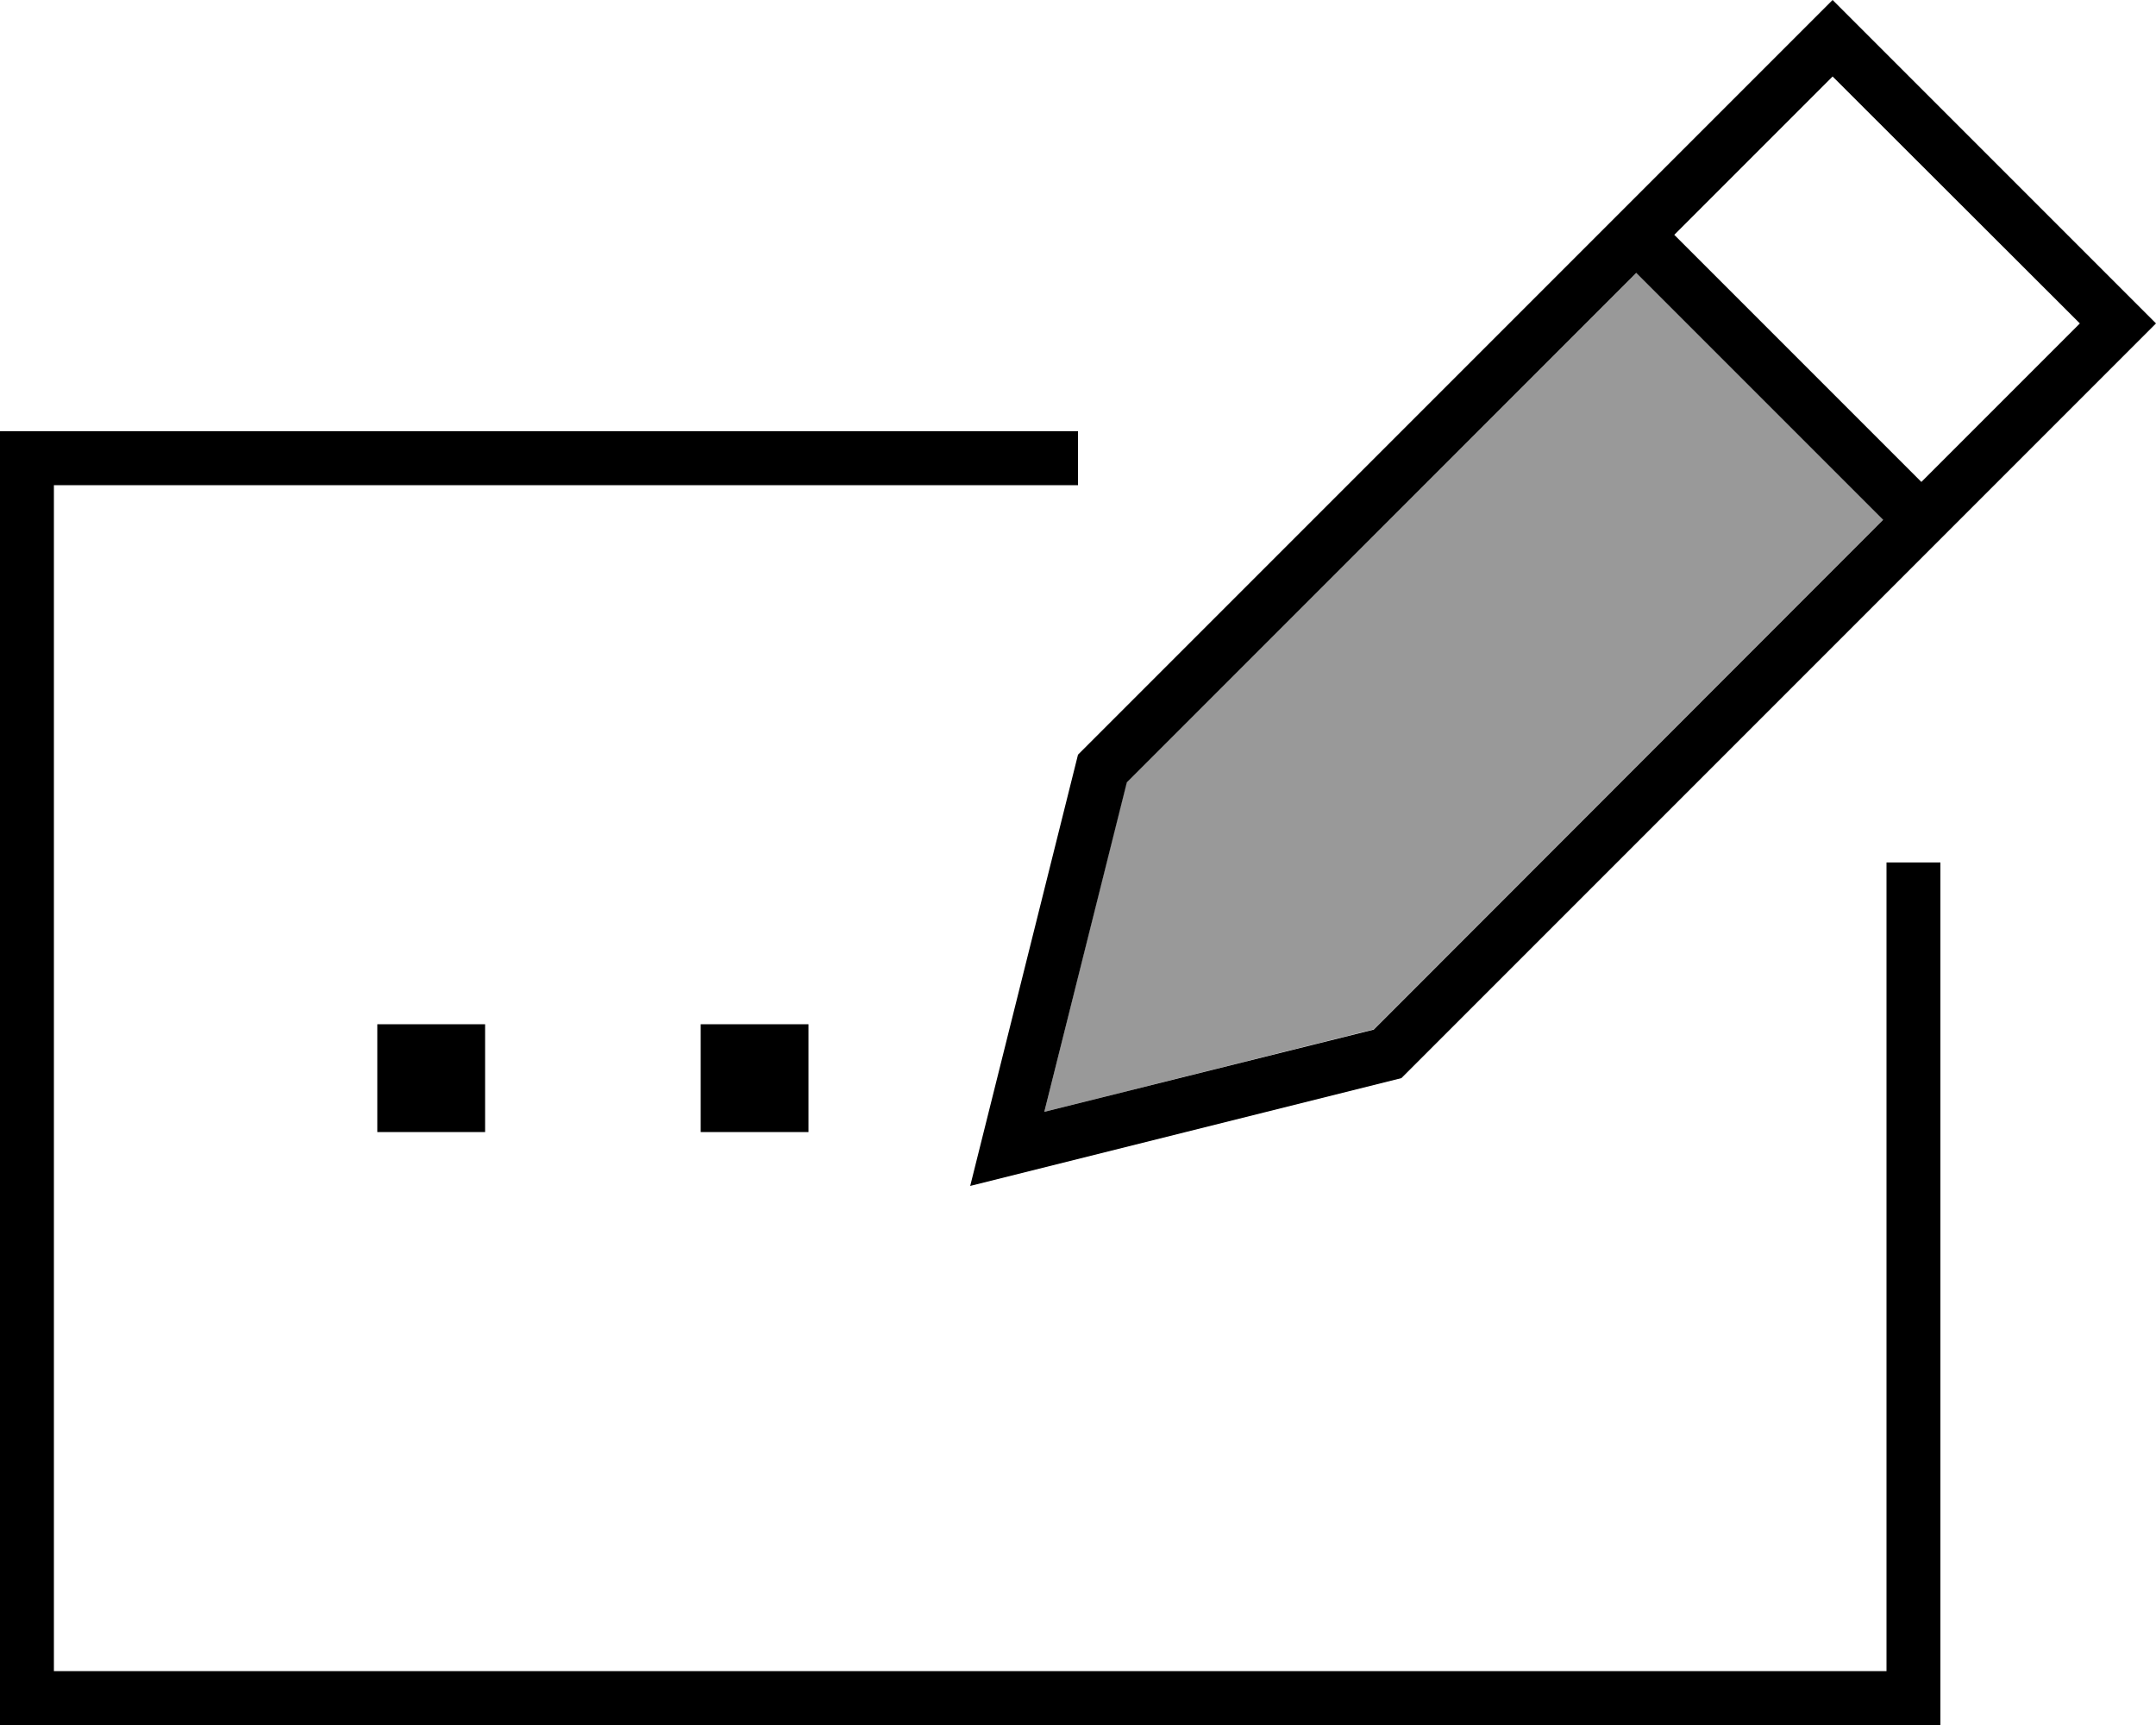
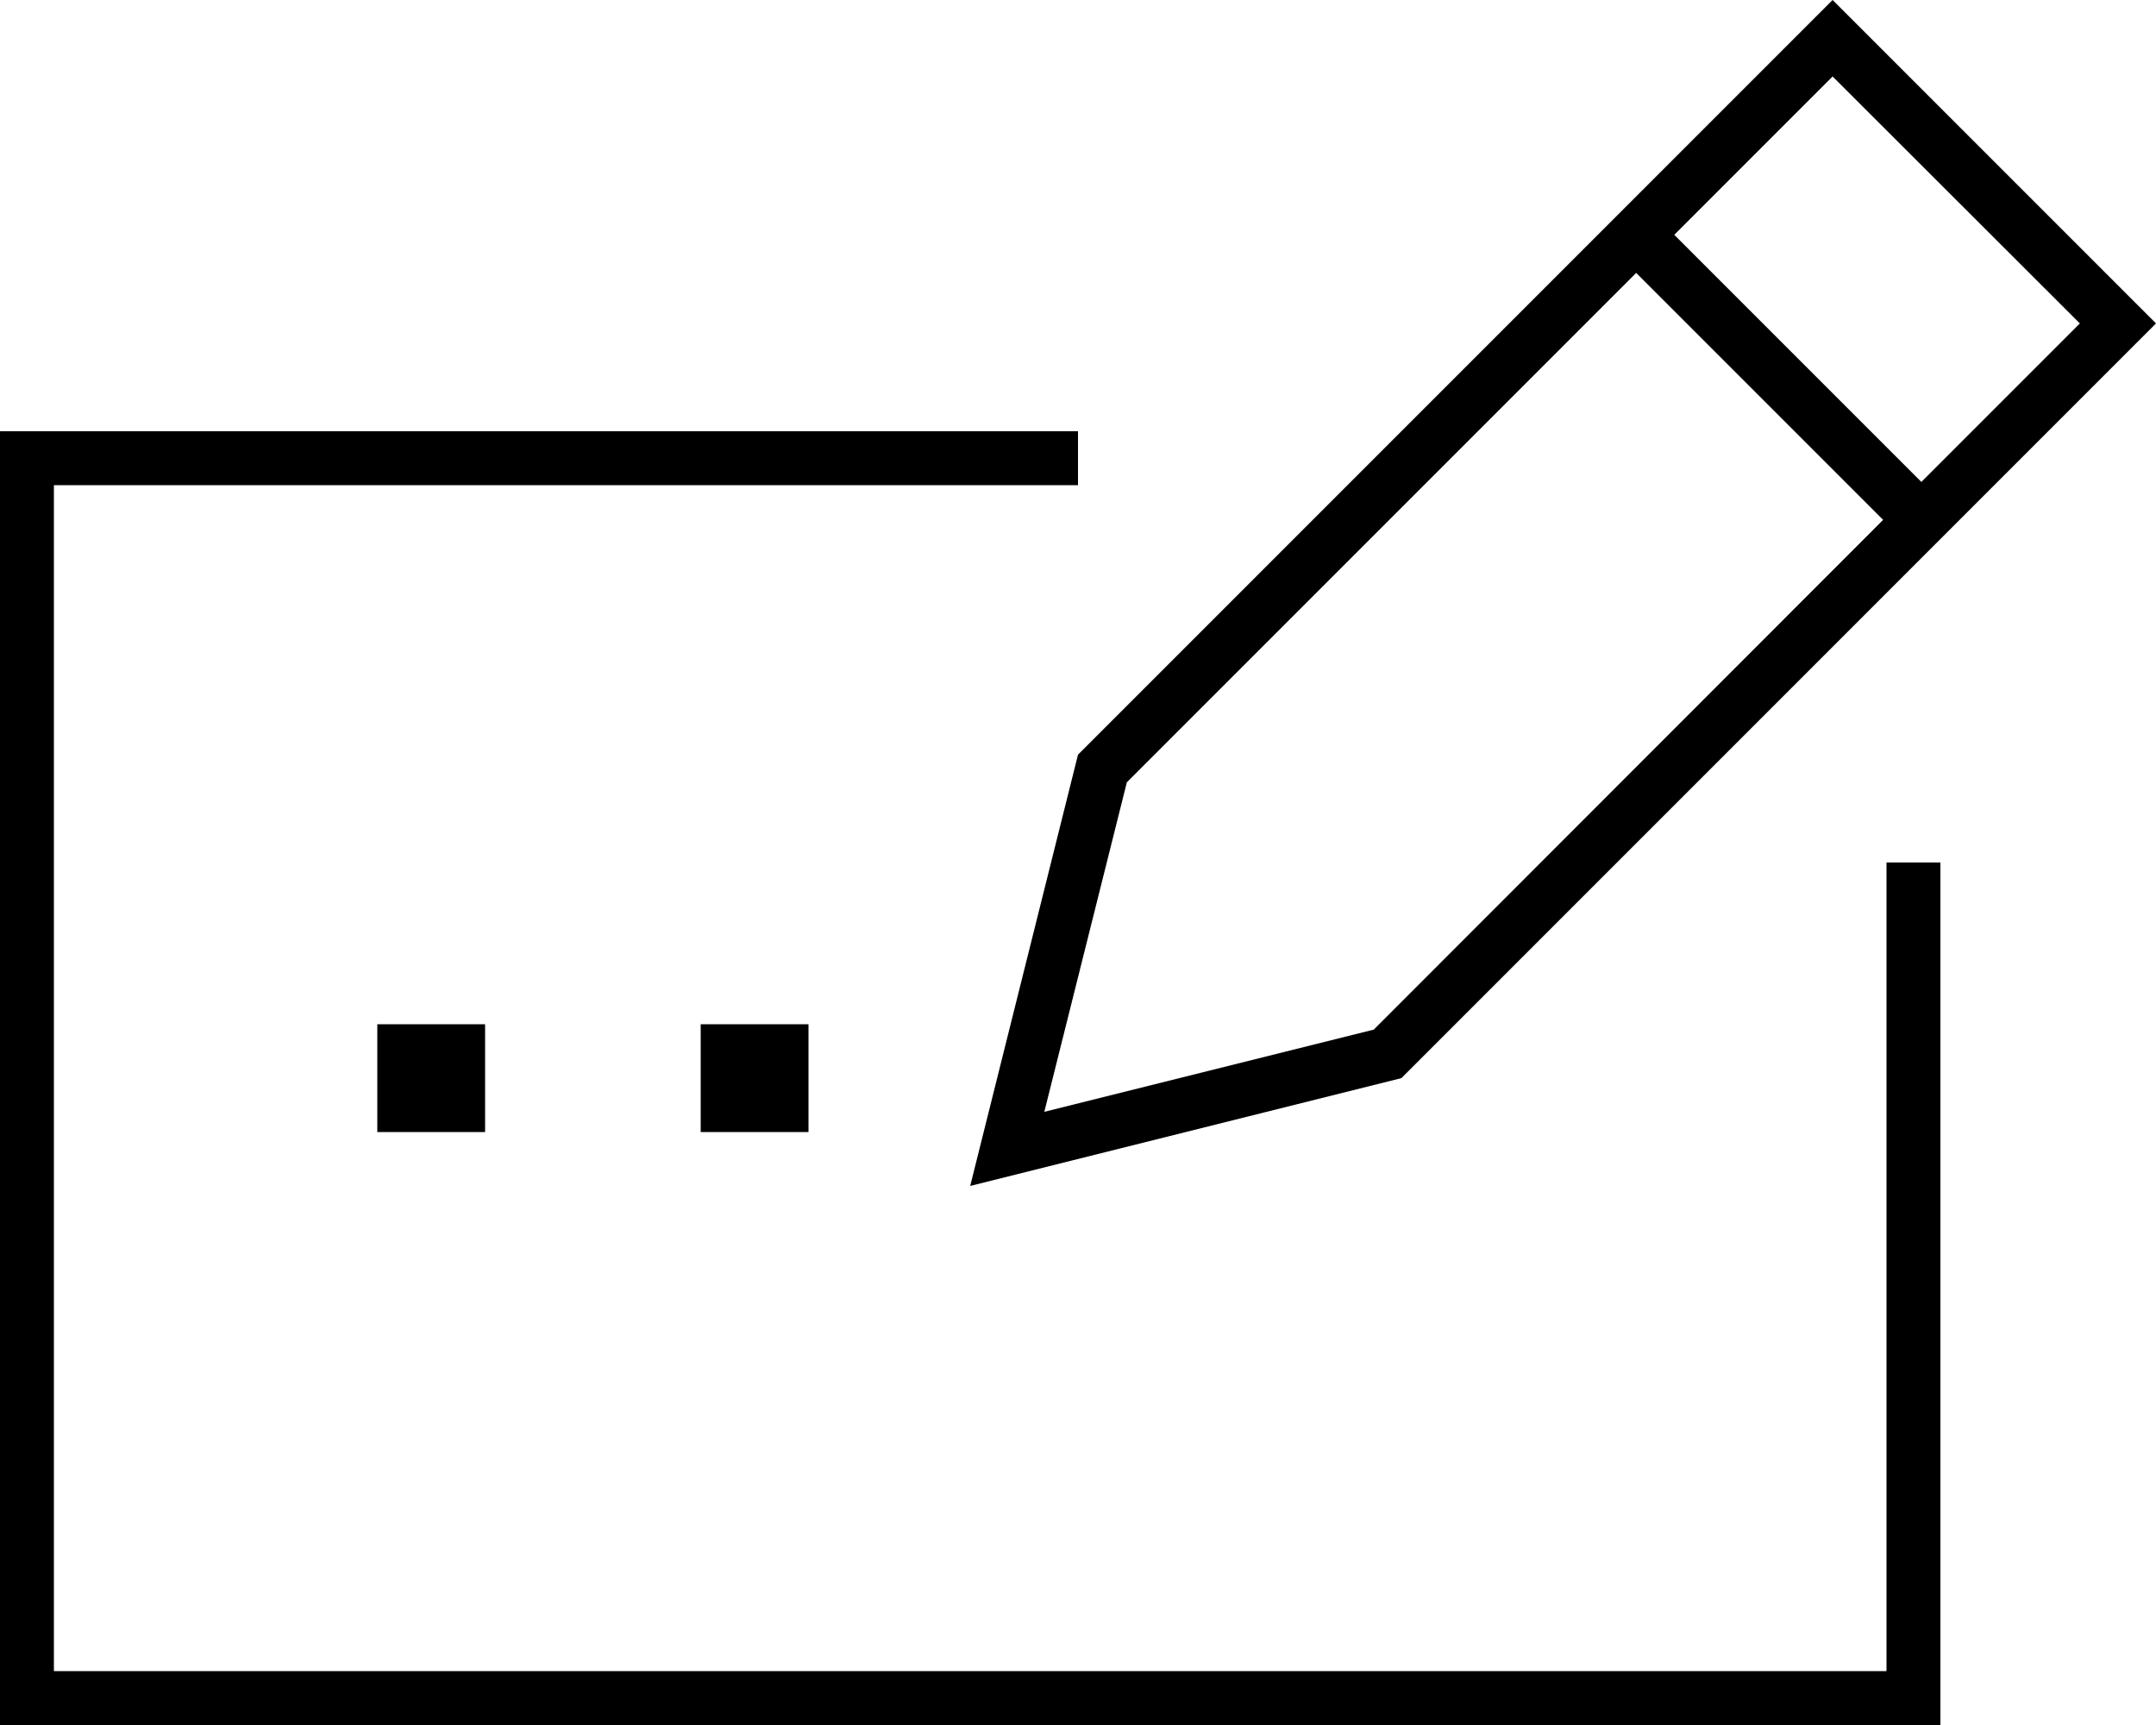
<svg xmlns="http://www.w3.org/2000/svg" viewBox="0 0 640 512">
  <defs>
    <style>.fa-secondary{opacity:.4}</style>
  </defs>
-   <path class="fa-secondary" d="M310 330l97.8-24.5L559 154.3 485.7 81 334.4 232.2 310 330z" />
  <path class="fa-primary" d="M570.3 143L497 69.7l47-47L617.4 96l-47 47zM480 64l-5.7 5.7L320 224 292.4 334.4 288 352l17.6-4.4L416 320 570.3 165.7 576 160l5.7-5.7 47-47L640 96 628.7 84.7 555.3 11.3 544 0 532.7 11.3l-47 47L480 64zm5.7 17L559 154.3 407.8 305.6 310 330l24.5-97.8L485.7 81zM8 128l-8 0 0 8L0 504l0 8 8 0 560 0 8 0 0-8 0-240 0-8-16 0 0 8 0 232L16 496l0-352 296 0 8 0 0-16-8 0L8 128zM144 304l-32 0 0 32 32 0 0-32zm64 0l0 32 32 0 0-32-32 0z" />
</svg>